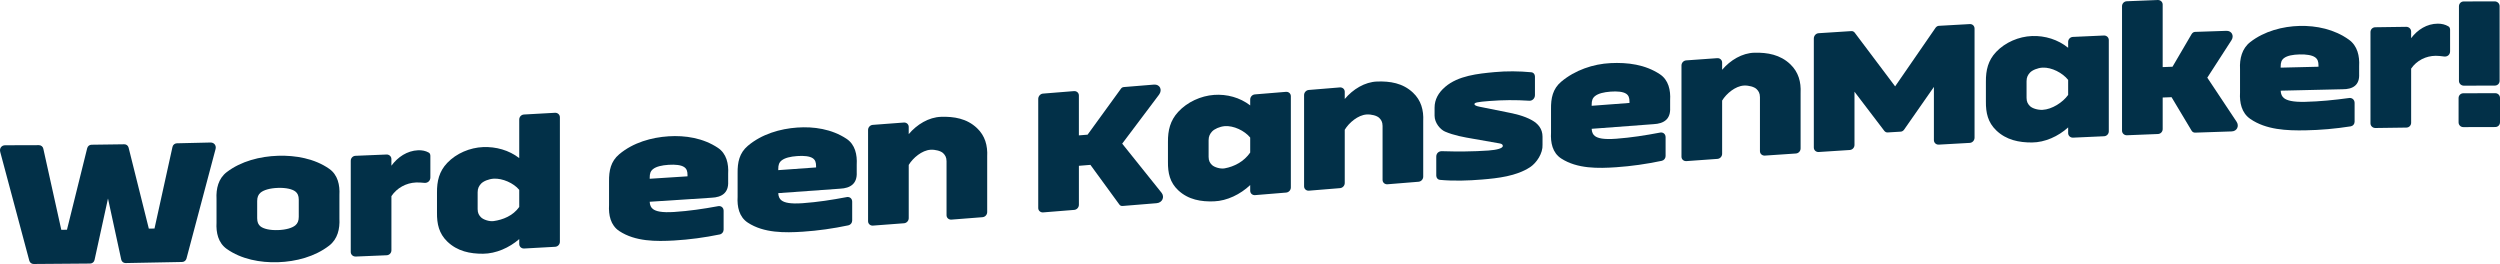
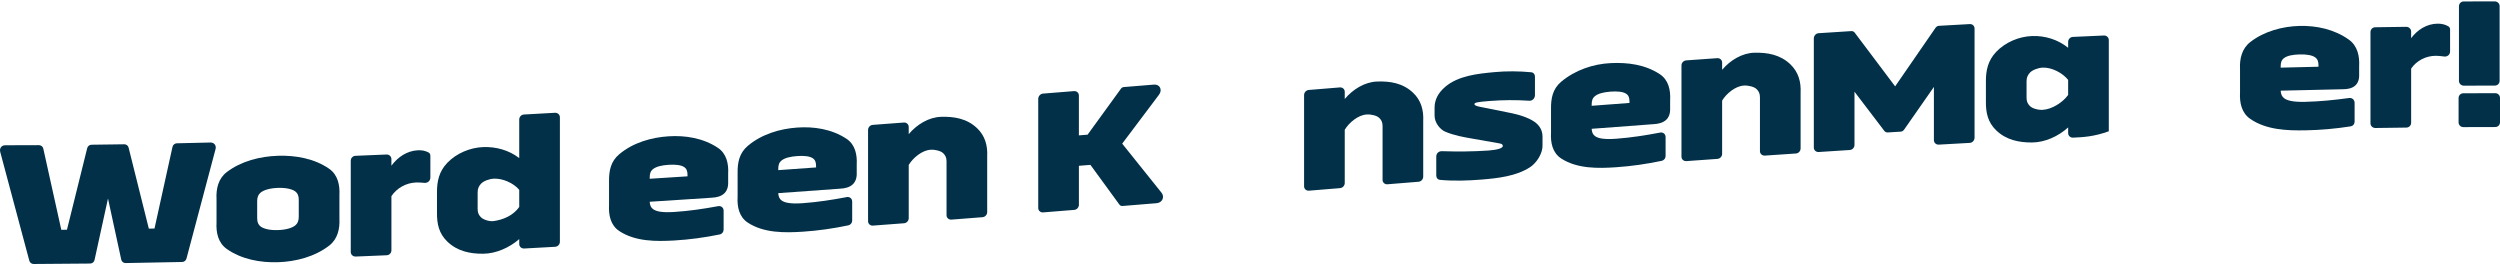
<svg xmlns="http://www.w3.org/2000/svg" width="947" height="100" viewBox="0 0 947 100" fill="none">
  <g clip-path="url(#clip0_1263_877)">
    <path d="M40.906 75.191C39.211 82.94 37.516 90.693 35.821 98.442C35.676 99.237 34.962 99.82 34.174 99.83C27.036 99.907 19.897 99.966 12.758 100C11.971 100 11.326 99.501 11.112 98.782C7.432 85.036 3.756 71.29 0.083 57.545C-0.276 56.177 0.583 55.025 1.947 55.025C6.22 55.025 10.494 55.011 14.767 54.987C15.555 54.984 16.273 55.556 16.414 56.347C18.682 66.581 20.95 76.815 23.218 87.046C24.077 87.039 24.505 87.035 25.365 87.028C27.919 76.732 30.474 66.432 33.028 56.136C33.242 55.341 33.888 54.831 34.675 54.821C38.807 54.772 42.935 54.716 47.068 54.654C47.855 54.64 48.5 55.136 48.714 55.924C51.269 66.154 53.823 76.382 56.377 86.608C57.237 86.591 57.665 86.584 58.525 86.567C60.793 76.274 63.06 65.978 65.329 55.685C65.473 54.89 66.188 54.3 66.975 54.283C71.224 54.192 75.474 54.092 79.723 53.984C81.083 53.95 82.015 55.077 81.656 56.455C77.98 70.298 74.304 84.141 70.627 97.981C70.413 98.706 69.768 99.223 68.981 99.24C61.842 99.393 54.703 99.532 47.565 99.646C46.778 99.66 46.06 99.094 45.918 98.303C44.247 90.599 42.577 82.895 40.906 75.191Z" fill="#023048" />
    <path d="M82.019 75.382C81.812 71.496 82.699 67.636 85.885 65.2C91.332 61.039 98.505 59.228 105.295 59.006C111.958 58.787 119.176 60.071 124.706 63.941C127.951 66.214 128.783 70.073 128.572 73.873V82.802C128.779 86.706 127.885 90.565 124.706 93.029C119.272 97.238 112.106 99.102 105.295 99.327C98.612 99.546 91.398 98.206 85.885 94.288C82.647 91.988 81.808 88.125 82.019 84.311V75.382ZM97.418 82.653C97.418 84.165 97.853 85.12 98.706 85.783C99.879 86.688 102.216 87.257 105.295 87.157C108.375 87.056 110.712 86.334 111.885 85.352C112.741 84.634 113.173 83.652 113.173 82.139V75.66C113.173 74.147 112.738 73.192 111.885 72.537C110.712 71.634 108.375 71.072 105.295 71.173C102.216 71.273 99.879 71.988 98.706 72.967C97.85 73.682 97.418 74.664 97.418 76.173V82.653Z" fill="#023048" />
    <path d="M134.73 97.175C133.726 97.216 132.866 96.457 132.866 95.45C132.866 83.929 132.866 72.407 132.866 60.889C132.866 59.88 133.653 59.057 134.658 59.019C138.572 58.859 142.49 58.696 146.405 58.53C147.409 58.488 148.265 59.241 148.265 60.251V62.77C150.689 59.48 154.217 57.096 158.366 56.919C159.864 56.857 161.231 57.148 162.305 57.745C162.805 57.94 163.023 58.505 163.023 59.008V67.216C163.023 68.51 161.997 69.395 160.731 69.267C159.609 69.156 158.507 69.083 157.579 69.124C153.847 69.284 150.371 71.172 148.269 74.292C148.269 81.132 148.269 87.972 148.269 94.815C148.269 95.825 147.482 96.651 146.477 96.692C142.563 96.859 138.648 97.022 134.73 97.182V97.175Z" fill="#023048" />
    <path d="M196.686 90.568C192.879 93.885 187.825 96.078 183.006 96.113C178.111 96.148 173.237 95.2 169.398 91.463C166.295 88.444 165.484 84.849 165.532 80.559V72.998C165.487 68.594 166.361 64.926 169.398 61.722C172.864 58.072 178.028 55.917 183.006 55.715C187.829 55.521 192.799 56.864 196.686 59.89C196.686 55.018 196.686 50.146 196.686 45.273C196.686 44.264 197.473 43.431 198.478 43.375C202.392 43.16 206.31 42.941 210.225 42.723C211.229 42.667 212.086 43.41 212.086 44.416C212.086 60.137 212.086 75.857 212.086 91.581C212.086 92.587 211.299 93.427 210.294 93.483C206.379 93.705 202.461 93.92 198.547 94.135C197.542 94.191 196.686 93.445 196.686 92.435V90.561V90.568ZM196.686 71.918C194.56 69.323 190.324 67.49 187.017 67.681C185.167 67.789 183.079 68.639 182.219 69.586C181.463 70.416 180.932 71.308 180.932 72.82C180.932 75.385 180.932 76.666 180.932 79.23C180.932 80.743 181.463 81.579 182.219 82.333C183.079 83.19 185.336 83.981 187.017 83.742C190.49 83.245 194.308 81.753 196.686 78.404V71.925V71.918Z" fill="#023048" />
    <path d="M274.107 86.976C274.107 87.84 273.534 88.6 272.675 88.801C266.938 89.978 261.152 90.762 255.415 91.095C248.566 91.491 240.641 91.536 234.572 87.514C231.255 85.314 230.495 81.437 230.706 77.668V68.739C230.651 64.644 231.358 61.119 234.572 58.422C239.881 53.97 246.844 52.044 253.264 51.631C259.537 51.228 266.365 52.269 271.96 56.014C275.236 58.207 276.041 62.073 275.827 65.831V68.784C276.03 73.022 273.458 74.743 269.523 74.899C261.718 75.42 253.91 75.93 246.102 76.426C246.174 77.79 246.609 78.657 247.393 79.223C248.494 80.021 250.544 80.608 255.415 80.292C260.966 79.931 266.42 79.129 271.888 78.123C273.106 77.825 274.107 78.623 274.107 79.844C274.107 82.697 274.107 84.12 274.107 86.972V86.976ZM246.105 67.716C250.879 67.414 255.657 67.105 260.431 66.793V66.359C260.431 64.846 260.124 63.933 259.143 63.274C258.001 62.507 255.85 62.264 253.271 62.43C250.693 62.597 248.611 63.086 247.4 64.03C246.398 64.811 246.109 65.769 246.109 67.278V67.712L246.105 67.716Z" fill="#023048" />
    <path d="M322.811 83.523C322.811 84.387 322.238 85.15 321.379 85.355C315.645 86.566 309.856 87.389 304.115 87.764C297.28 88.208 289.355 88.319 283.272 84.335C279.948 82.156 279.192 78.279 279.406 74.521C279.406 70.95 279.406 69.163 279.406 65.592C279.351 61.487 280.065 57.961 283.272 55.247C288.575 50.76 295.53 48.775 301.965 48.317C308.227 47.869 315.058 48.862 320.661 52.575C323.943 54.751 324.741 58.62 324.527 62.368V65.321C324.73 69.558 322.162 71.294 318.223 71.474C310.419 72.047 302.61 72.609 294.802 73.161C294.874 74.525 295.309 75.389 296.093 75.951C297.194 76.742 299.245 77.315 304.115 76.964C309.67 76.565 315.12 75.725 320.588 74.688C321.807 74.382 322.808 75.173 322.808 76.395V83.523H322.811ZM294.805 64.45C299.579 64.114 304.357 63.773 309.131 63.426V62.993C309.131 61.48 308.824 60.57 307.843 59.918C306.701 59.161 304.55 58.932 301.972 59.116C299.393 59.3 297.311 59.807 296.1 60.758C295.099 61.546 294.809 62.503 294.809 64.016V64.45H294.805Z" fill="#023048" />
    <path d="M330.688 85.46C329.684 85.536 328.824 84.808 328.824 83.798C328.824 72.276 328.824 60.755 328.824 49.233C328.824 48.224 329.611 47.373 330.616 47.3C334.53 47.005 338.448 46.711 342.363 46.416C343.367 46.339 344.223 47.065 344.223 48.074V50.809C347.334 47.134 351.814 44.399 356.471 44.254C361.331 44.101 366.202 44.854 370.079 48.522C373.144 51.427 374.159 55.119 373.948 59.308C373.948 66.318 373.948 73.324 373.948 80.334C373.948 81.341 373.161 82.198 372.157 82.274C368.242 82.579 364.324 82.885 360.41 83.19C359.409 83.267 358.549 82.541 358.549 81.535C358.549 74.719 358.549 67.9 358.549 61.084C358.549 59.572 358.014 58.749 357.262 58.017C356.402 57.184 354.307 56.608 352.463 56.729C349.246 56.941 345.829 59.804 344.227 62.473C344.227 69.195 344.227 75.913 344.227 82.635C344.227 83.641 343.44 84.495 342.435 84.572C338.521 84.866 334.606 85.161 330.688 85.456V85.46Z" fill="#023048" />
    <path d="M413.056 62.452C411.309 62.594 410.436 62.663 408.686 62.806V77.568C408.686 78.578 407.899 79.432 406.894 79.511C402.98 79.827 399.065 80.14 395.147 80.455C394.143 80.535 393.283 79.813 393.283 78.804C393.283 65.026 393.283 51.249 393.283 37.472C393.283 36.466 394.07 35.536 395.075 35.456C398.989 35.144 402.907 34.828 406.822 34.512C407.826 34.432 408.682 35.154 408.682 36.161C408.682 41.2 408.682 46.242 408.682 51.281C410.001 51.173 410.66 51.121 411.979 51.014C416.18 45.225 420.385 39.437 424.586 33.645C424.872 33.19 425.304 33.01 425.732 32.975C429.529 32.666 433.323 32.357 437.12 32.045C439.339 31.864 440.413 34.009 439.053 35.848C434.396 42.036 429.743 48.223 425.086 54.414C430.05 60.609 435.018 66.807 439.985 73.001C441.272 74.625 440.271 76.794 438.124 76.971C433.827 77.322 429.529 77.672 425.231 78.023C424.731 78.064 424.299 77.884 424.013 77.475C420.36 72.467 416.708 67.459 413.053 62.452H413.056Z" fill="#023048" />
-     <path d="M473.576 70.103C469.837 73.626 464.804 76.083 459.896 76.27C455.053 76.454 450.168 75.701 446.288 72.057C443.154 69.111 442.37 65.533 442.422 61.285V53.797C442.377 49.355 443.278 45.666 446.288 42.39C449.73 38.649 454.87 36.303 459.896 35.945C464.718 35.602 469.685 36.92 473.576 39.933V37.701C473.576 36.691 474.363 35.838 475.367 35.755C479.282 35.432 483.2 35.109 487.114 34.79C488.119 34.706 488.975 35.428 488.975 36.438V71.002C488.975 72.009 488.188 72.866 487.183 72.949C483.269 73.272 479.351 73.591 475.436 73.914C474.432 73.997 473.576 73.275 473.576 72.265V70.103ZM473.576 52.103C471.449 49.504 467.269 47.505 463.907 47.786C462.046 47.942 459.972 48.865 459.109 49.837C458.349 50.691 457.821 51.6 457.821 53.109V59.446C457.821 60.959 458.356 61.782 459.109 62.507C459.968 63.336 462.25 64.072 463.907 63.77C467.473 63.118 471.153 61.268 473.576 57.791V52.103Z" fill="#023048" />
    <path d="M495.851 72.234C494.847 72.317 493.987 71.595 493.987 70.585C493.987 59.064 493.987 47.543 493.987 36.021C493.987 35.011 494.774 34.158 495.779 34.075C499.693 33.752 503.611 33.432 507.526 33.113C508.53 33.03 509.39 33.752 509.39 34.762V37.496C512.497 33.807 516.974 31.045 521.638 30.882C526.491 30.708 531.365 31.441 535.245 35.105C538.314 38.003 539.325 41.695 539.115 45.88C539.115 52.89 539.115 59.897 539.115 66.907C539.115 67.913 538.328 68.77 537.323 68.85C533.409 69.166 529.491 69.485 525.576 69.801C524.575 69.881 523.716 69.159 523.716 68.153C523.716 61.337 523.716 54.518 523.716 47.702C523.716 46.189 523.181 45.367 522.425 44.638C521.565 43.809 519.47 43.243 517.626 43.371C514.402 43.6 510.992 46.481 509.39 49.156C509.39 55.878 509.39 62.597 509.39 69.319C509.39 70.325 508.603 71.182 507.598 71.266C503.684 71.585 499.766 71.908 495.851 72.227V72.234Z" fill="#023048" />
    <path d="M580.079 27.363C580.866 27.447 581.439 28.12 581.439 28.984V36.039C581.439 37.264 580.435 38.277 579.22 38.156C574.211 37.826 569.182 37.864 564.18 38.26C559.668 38.617 558.522 38.853 558.522 39.429C558.522 39.863 559.167 40.169 560.455 40.429C563.796 41.099 567.141 41.772 570.483 42.445C573.8 43.077 577.256 43.858 580.224 45.499C582.634 46.828 584.308 48.782 584.308 51.804V54.827C584.481 58.006 582.12 61.667 579.582 63.333C574.384 66.741 567.352 67.514 561.39 68.007C556.161 68.438 550.751 68.625 545.418 68.132C544.631 68.052 544.058 67.379 544.058 66.515C544.058 63.635 544.058 62.195 544.058 59.314C544.058 58.089 544.99 57.222 546.205 57.27C552.105 57.454 557.987 57.426 563.824 57.017C567.093 56.788 569.268 56.156 569.268 55.292C569.268 54.789 568.909 54.456 567.98 54.313C564.687 53.734 561.39 53.154 558.097 52.578C554.473 51.961 550.751 51.305 547.355 49.837C545.563 49.046 543.416 46.554 543.416 43.816V40.793C543.416 37.698 544.855 35.119 547.427 32.912C552.391 28.647 559.872 27.901 566.12 27.318C570.7 26.891 575.443 26.933 580.086 27.374L580.079 27.363Z" fill="#023048" />
    <path d="M630.931 59.082C630.931 59.946 630.358 60.71 629.498 60.914C623.764 62.126 617.975 62.955 612.235 63.347C605.414 63.812 597.484 63.982 591.392 60.04C588.057 57.882 587.311 54.005 587.526 50.257V41.328C587.47 37.212 588.164 33.662 591.392 30.948C596.604 26.566 603.494 24.223 610.084 23.907C616.529 23.598 623.174 24.414 628.78 28.134C632.063 30.314 632.86 34.179 632.646 37.931C632.646 39.111 632.646 39.701 632.646 40.884C632.85 45.121 630.282 46.853 626.343 47.033C618.535 47.609 610.73 48.196 602.921 48.789C602.994 50.153 603.429 51.014 604.212 51.572C605.314 52.357 607.364 52.916 612.235 52.551C617.785 52.135 623.243 51.288 628.708 50.247C629.926 49.941 630.927 50.733 630.927 51.958C630.927 54.81 630.927 56.233 630.927 59.086L630.931 59.082ZM602.925 40.075C607.699 39.711 612.473 39.354 617.25 38.996V38.562C617.25 37.049 616.943 36.14 615.963 35.491C614.82 34.738 612.67 34.513 610.091 34.707C607.512 34.901 605.431 35.418 604.219 36.376C603.218 37.167 602.928 38.129 602.928 39.642V40.075H602.925Z" fill="#023048" />
    <path d="M638.808 61.028C637.803 61.101 636.944 60.372 636.944 59.362C636.944 47.841 636.944 36.32 636.944 24.802C636.944 23.792 637.731 22.945 638.735 22.872C642.65 22.591 646.568 22.31 650.482 22.032C651.487 21.963 652.343 22.692 652.343 23.702V26.436C655.457 22.775 659.944 20.072 664.591 19.968C669.468 19.857 674.336 20.669 678.198 24.371C681.253 27.3 682.279 31 682.068 35.202C682.068 42.212 682.068 49.219 682.068 56.229C682.068 57.235 681.281 58.082 680.276 58.148C676.362 58.408 672.444 58.675 668.529 58.939C667.528 59.008 666.669 58.273 666.669 57.266C666.669 50.451 666.669 43.632 666.669 36.816C666.669 35.303 666.134 34.474 665.378 33.738C664.518 32.898 662.423 32.304 660.579 32.412C657.369 32.599 653.945 35.442 652.343 38.1C652.343 44.822 652.343 51.54 652.343 58.262C652.343 59.269 651.556 60.119 650.551 60.188C646.637 60.466 642.719 60.747 638.804 61.028H638.808Z" fill="#023048" />
    <path d="M702.48 54.91C702.48 55.916 701.693 56.76 700.688 56.822C696.774 57.072 692.856 57.322 688.941 57.579C687.937 57.645 687.077 56.909 687.077 55.899C687.077 42.122 687.077 28.345 687.077 14.568C687.077 13.562 687.864 12.645 688.869 12.579C693.021 12.309 697.178 12.041 701.33 11.778C701.831 11.747 702.262 12.007 702.549 12.35C707.661 19.138 712.77 25.926 717.876 32.718C722.981 25.308 728.09 17.903 733.202 10.501C733.489 10.123 733.92 9.81 734.421 9.782C738.335 9.56 742.25 9.342 746.168 9.123C747.173 9.067 747.96 9.817 747.96 10.823C747.96 24.601 747.96 38.378 747.96 52.155C747.96 53.161 747.173 54.07 746.168 54.126C742.253 54.341 738.335 54.563 734.421 54.785C733.42 54.844 732.56 54.102 732.56 53.092C732.56 46.37 732.56 39.651 732.56 32.929C728.787 38.333 725.014 43.739 721.245 49.146C720.958 49.524 720.527 49.837 720.026 49.868C718.021 49.989 717.02 50.048 715.014 50.17C714.513 50.201 714.082 49.937 713.795 49.597C710.026 44.645 706.253 39.696 702.48 34.744C702.48 41.466 702.48 48.185 702.48 54.907V54.91Z" fill="#023048" />
-     <path d="M783.414 48.265C779.645 51.676 774.595 53.943 769.734 53.97C764.843 53.998 759.969 53.065 756.127 49.344C753.02 46.336 752.212 42.744 752.26 38.462V30.973C752.215 26.562 753.092 22.89 756.127 19.677C759.585 16.016 764.746 13.84 769.734 13.649C774.608 13.461 779.562 14.975 783.414 18.098V15.867C783.414 14.857 784.201 14.031 785.206 13.982C789.12 13.802 793.035 13.625 796.953 13.451C797.958 13.406 798.814 14.162 798.814 15.169C798.814 26.69 798.814 38.212 798.814 49.733C798.814 50.739 798.027 51.569 797.022 51.611C793.107 51.784 789.19 51.961 785.275 52.141C784.27 52.187 783.414 51.437 783.414 50.427C783.414 49.563 783.414 49.129 783.414 48.265ZM783.414 30.265C781.305 27.607 777.156 25.451 773.745 25.618C771.885 25.708 769.807 26.569 768.947 27.513C768.191 28.342 767.66 29.234 767.66 30.747V37.084C767.66 38.597 768.195 39.433 768.947 40.186C769.807 41.043 771.892 41.703 773.745 41.606C777.28 41.418 781.367 38.819 783.414 35.956V30.268V30.265Z" fill="#023048" />
-     <path d="M822.591 36.813C821.245 36.865 820.572 36.889 819.225 36.941C819.225 40.925 819.225 44.909 819.225 48.893C819.225 49.899 818.438 50.722 817.434 50.763C813.519 50.916 809.601 51.076 805.687 51.235C804.682 51.277 803.823 50.52 803.823 49.514C803.823 33.794 803.823 18.073 803.823 2.349C803.823 1.339 804.61 0.517 805.614 0.475C809.529 0.312 813.447 0.156 817.361 0.003C818.366 -0.035 819.222 0.722 819.222 1.732C819.222 9.626 819.222 17.525 819.222 25.42C820.713 25.364 821.455 25.333 822.947 25.277C825.356 21.158 827.769 17.035 830.182 12.916C830.468 12.476 830.9 12.097 831.47 12.08C835.432 11.941 839.395 11.809 843.358 11.681C845.364 11.615 846.365 13.53 845.291 15.221C842.233 19.951 839.178 24.684 836.123 29.418C839.827 34.984 843.527 40.554 847.224 46.123C848.298 47.748 847.366 49.719 845.36 49.781C840.752 49.927 836.143 50.08 831.539 50.243C830.966 50.264 830.465 49.993 830.179 49.5C827.648 45.273 825.118 41.043 822.588 36.816L822.591 36.813Z" fill="#023048" />
+     <path d="M783.414 48.265C779.645 51.676 774.595 53.943 769.734 53.97C764.843 53.998 759.969 53.065 756.127 49.344C753.02 46.336 752.212 42.744 752.26 38.462V30.973C752.215 26.562 753.092 22.89 756.127 19.677C759.585 16.016 764.746 13.84 769.734 13.649C774.608 13.461 779.562 14.975 783.414 18.098V15.867C783.414 14.857 784.201 14.031 785.206 13.982C789.12 13.802 793.035 13.625 796.953 13.451C797.958 13.406 798.814 14.162 798.814 15.169C798.814 26.69 798.814 38.212 798.814 49.733C793.107 51.784 789.19 51.961 785.275 52.141C784.27 52.187 783.414 51.437 783.414 50.427C783.414 49.563 783.414 49.129 783.414 48.265ZM783.414 30.265C781.305 27.607 777.156 25.451 773.745 25.618C771.885 25.708 769.807 26.569 768.947 27.513C768.191 28.342 767.66 29.234 767.66 30.747V37.084C767.66 38.597 768.195 39.433 768.947 40.186C769.807 41.043 771.892 41.703 773.745 41.606C777.28 41.418 781.367 38.819 783.414 35.956V30.268V30.265Z" fill="#023048" />
    <path d="M891.924 46.099C891.924 46.963 891.351 47.692 890.491 47.855C884.737 48.757 878.948 49.275 873.231 49.372C866.31 49.49 858.398 49.205 852.388 45.03C849.098 42.747 848.311 38.877 848.522 35.067V26.138C848.315 22.244 849.247 18.389 852.388 15.942C857.715 11.788 864.725 9.977 871.081 9.821C877.439 9.668 884.25 11.067 889.776 15.037C893.011 17.358 893.853 21.221 893.643 25.048V28.002C893.864 32.242 891.254 33.846 887.339 33.807C879.531 33.964 871.726 34.144 863.918 34.345C863.99 35.713 864.422 36.594 865.209 37.191C866.313 38.031 868.36 38.69 873.231 38.576C878.765 38.444 884.222 37.892 889.704 37.146C890.922 36.906 891.924 37.753 891.924 38.978C891.924 41.831 891.924 43.254 891.924 46.106V46.099ZM863.918 25.624C868.692 25.5 873.466 25.381 878.243 25.277V24.844C878.243 23.331 877.936 22.404 876.956 21.703C875.813 20.887 873.663 20.554 871.084 20.617C868.505 20.679 866.424 21.092 865.212 21.988C864.211 22.73 863.921 23.678 863.921 25.191V25.624H863.918Z" fill="#023048" />
    <path d="M899.801 48.487C898.797 48.501 897.937 47.724 897.937 46.717C897.937 35.196 897.937 23.674 897.937 12.153C897.937 11.143 898.724 10.342 899.729 10.324C903.643 10.265 907.561 10.213 911.476 10.161C912.48 10.151 913.336 10.932 913.336 11.941C913.336 12.951 913.336 13.454 913.336 14.461C915.77 11.233 919.329 8.978 923.437 8.964C924.935 8.957 926.302 9.304 927.375 9.943C927.876 10.154 928.093 10.73 928.093 11.233C928.093 14.516 928.093 16.158 928.093 19.441C928.093 20.735 927.068 21.578 925.801 21.401C924.683 21.245 923.578 21.134 922.65 21.138C918.96 21.155 915.452 22.911 913.34 25.982C913.34 32.822 913.34 39.662 913.34 46.506C913.34 47.512 912.553 48.314 911.548 48.328C907.634 48.376 903.716 48.432 899.801 48.487Z" fill="#023048" />
    <path d="M933.102 48.147C932.101 48.15 931.311 47.362 931.311 46.356C931.311 42.671 931.311 40.828 931.311 37.139C931.311 36.129 932.098 35.334 933.102 35.331C937.138 35.31 941.173 35.3 945.208 35.3C946.213 35.3 947 36.091 947 37.101C947 40.786 947 42.633 947 46.318C947 47.324 946.213 48.119 945.208 48.119C941.173 48.119 937.138 48.133 933.102 48.15V48.147ZM931.456 2.36C931.456 1.353 932.243 0.555 933.247 0.552C937.162 0.534 941.08 0.524 944.994 0.521C945.999 0.521 946.855 1.312 946.855 2.322C946.855 11.754 946.855 21.186 946.855 30.618C946.855 31.625 946.068 32.419 945.063 32.419C941.149 32.426 937.234 32.437 933.316 32.451C932.312 32.454 931.452 31.666 931.452 30.66C931.452 21.228 931.452 11.796 931.452 2.363L931.456 2.36Z" fill="#023048" />
  </g>
  <defs>
    <clipPath id="clip0_1263_877">
      <rect width="947" height="100" fill="white" />
    </clipPath>
  </defs>
</svg>